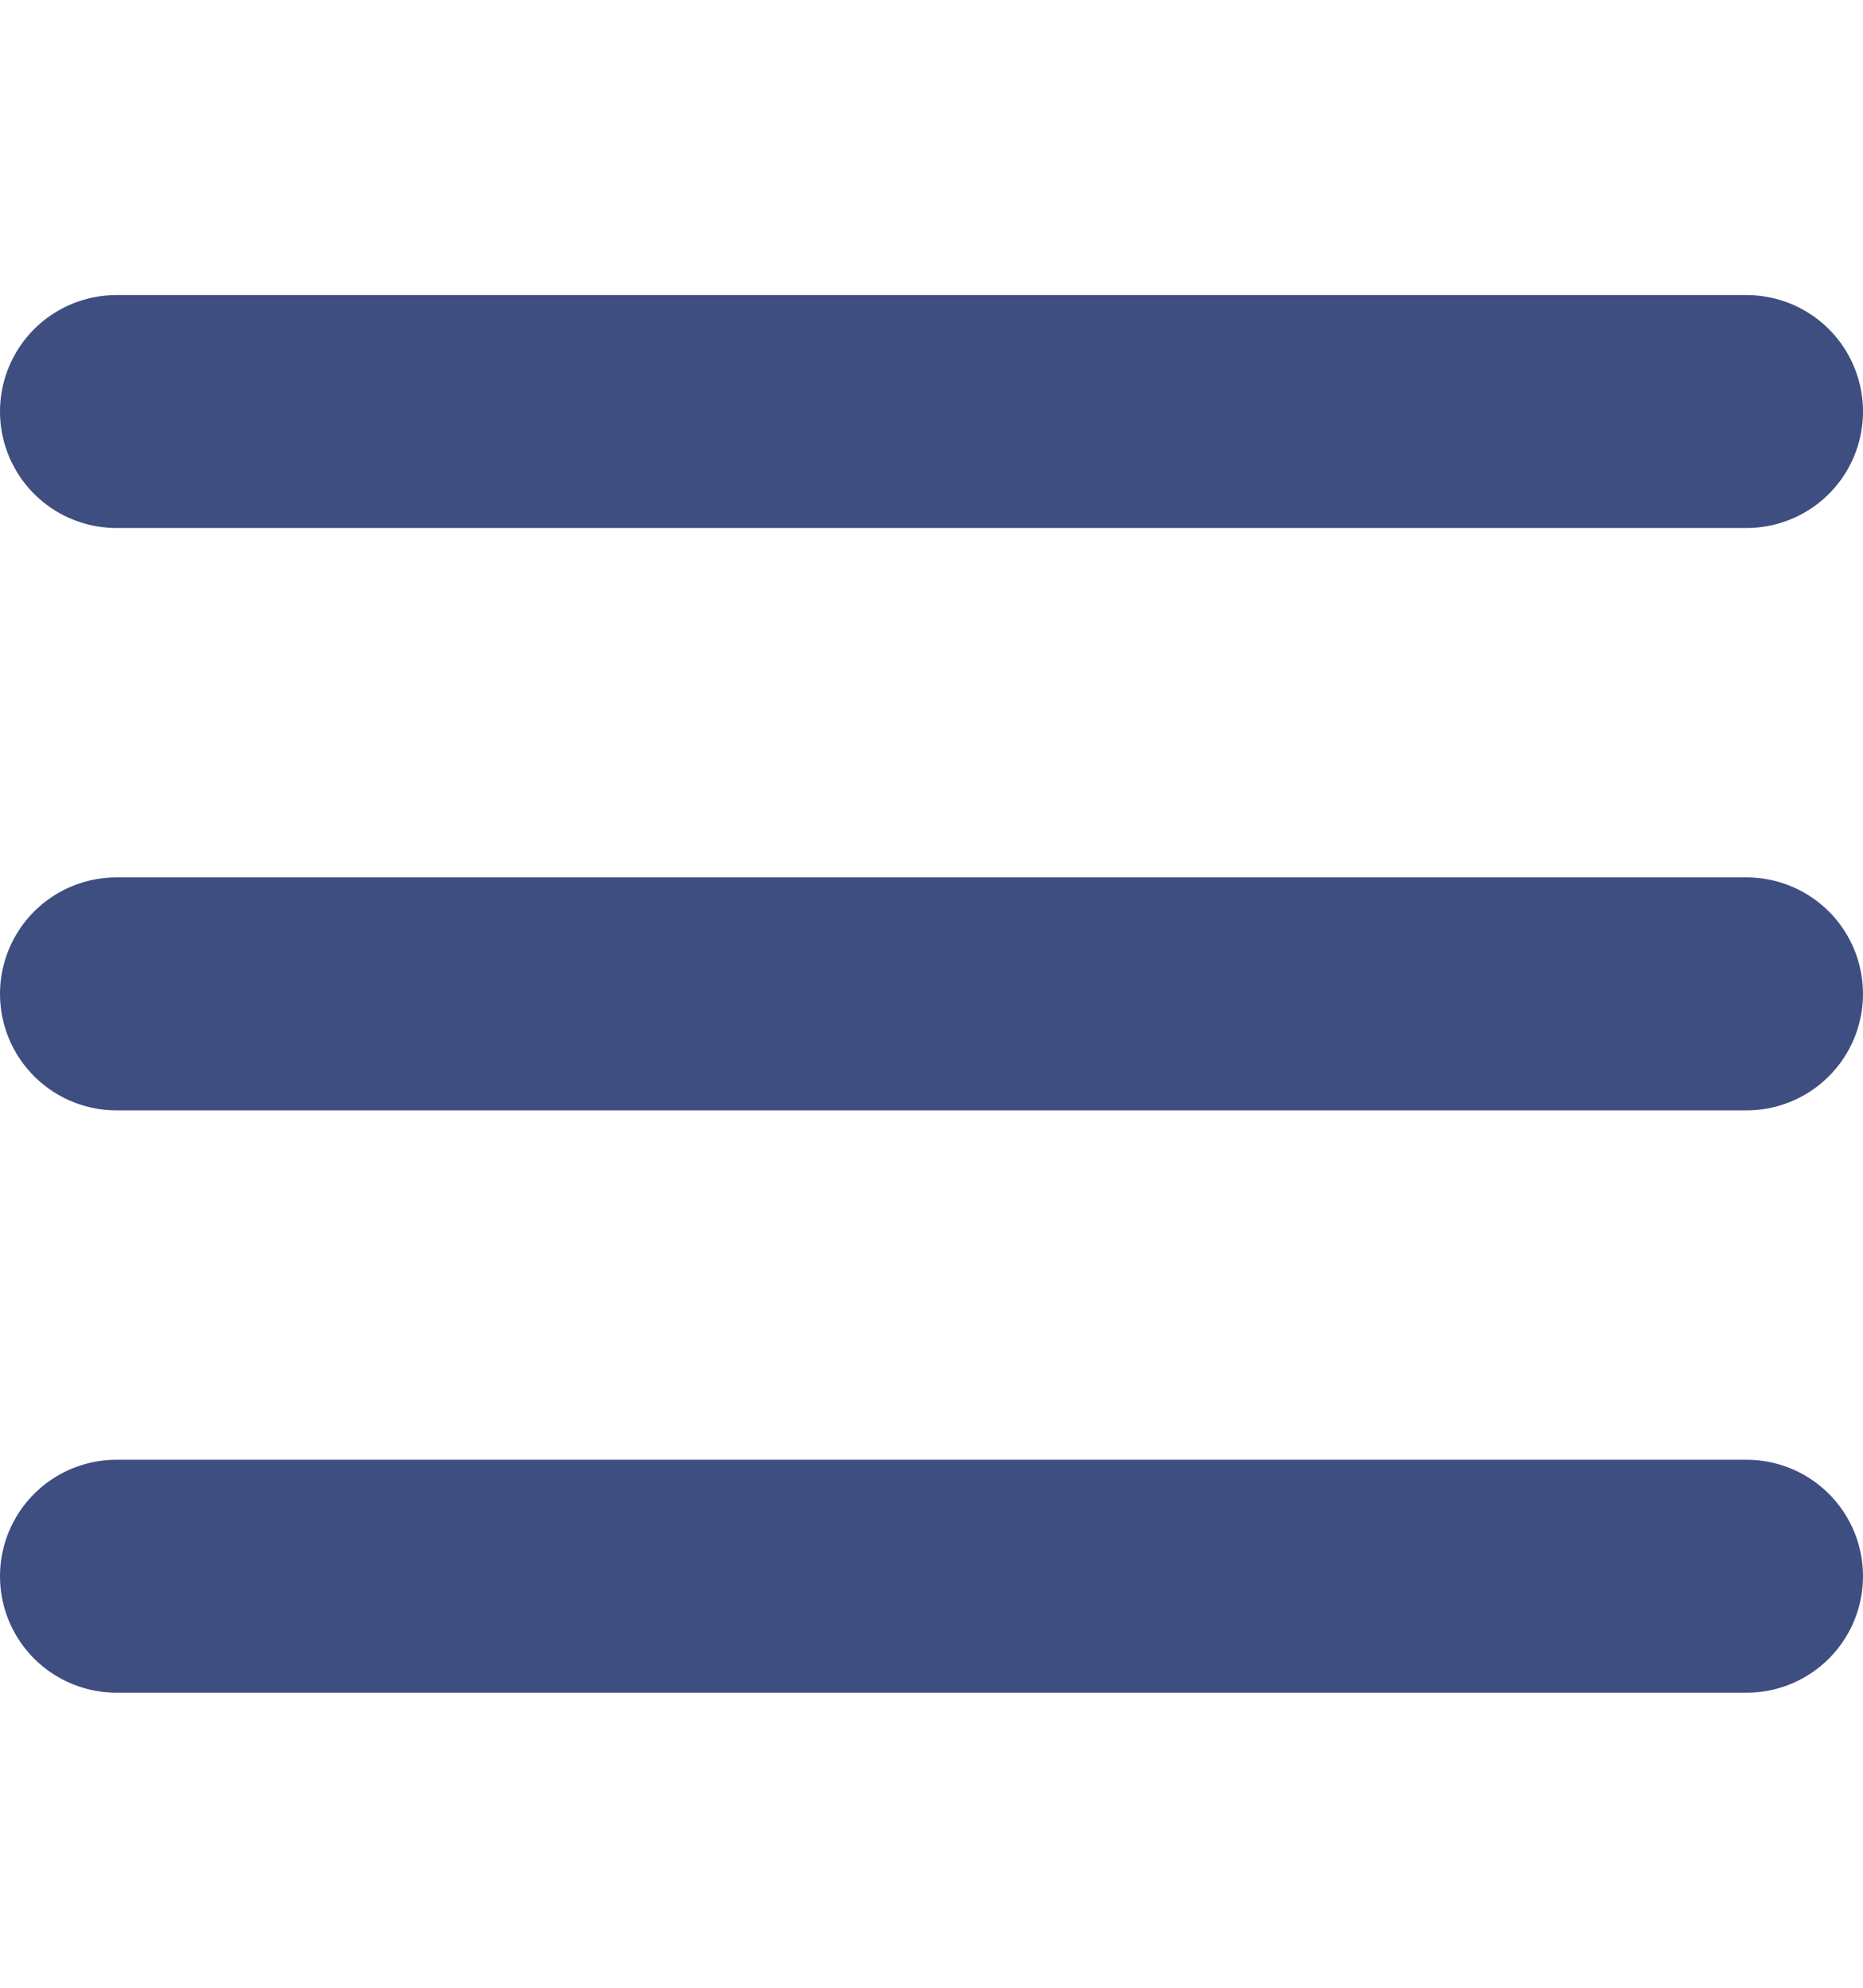
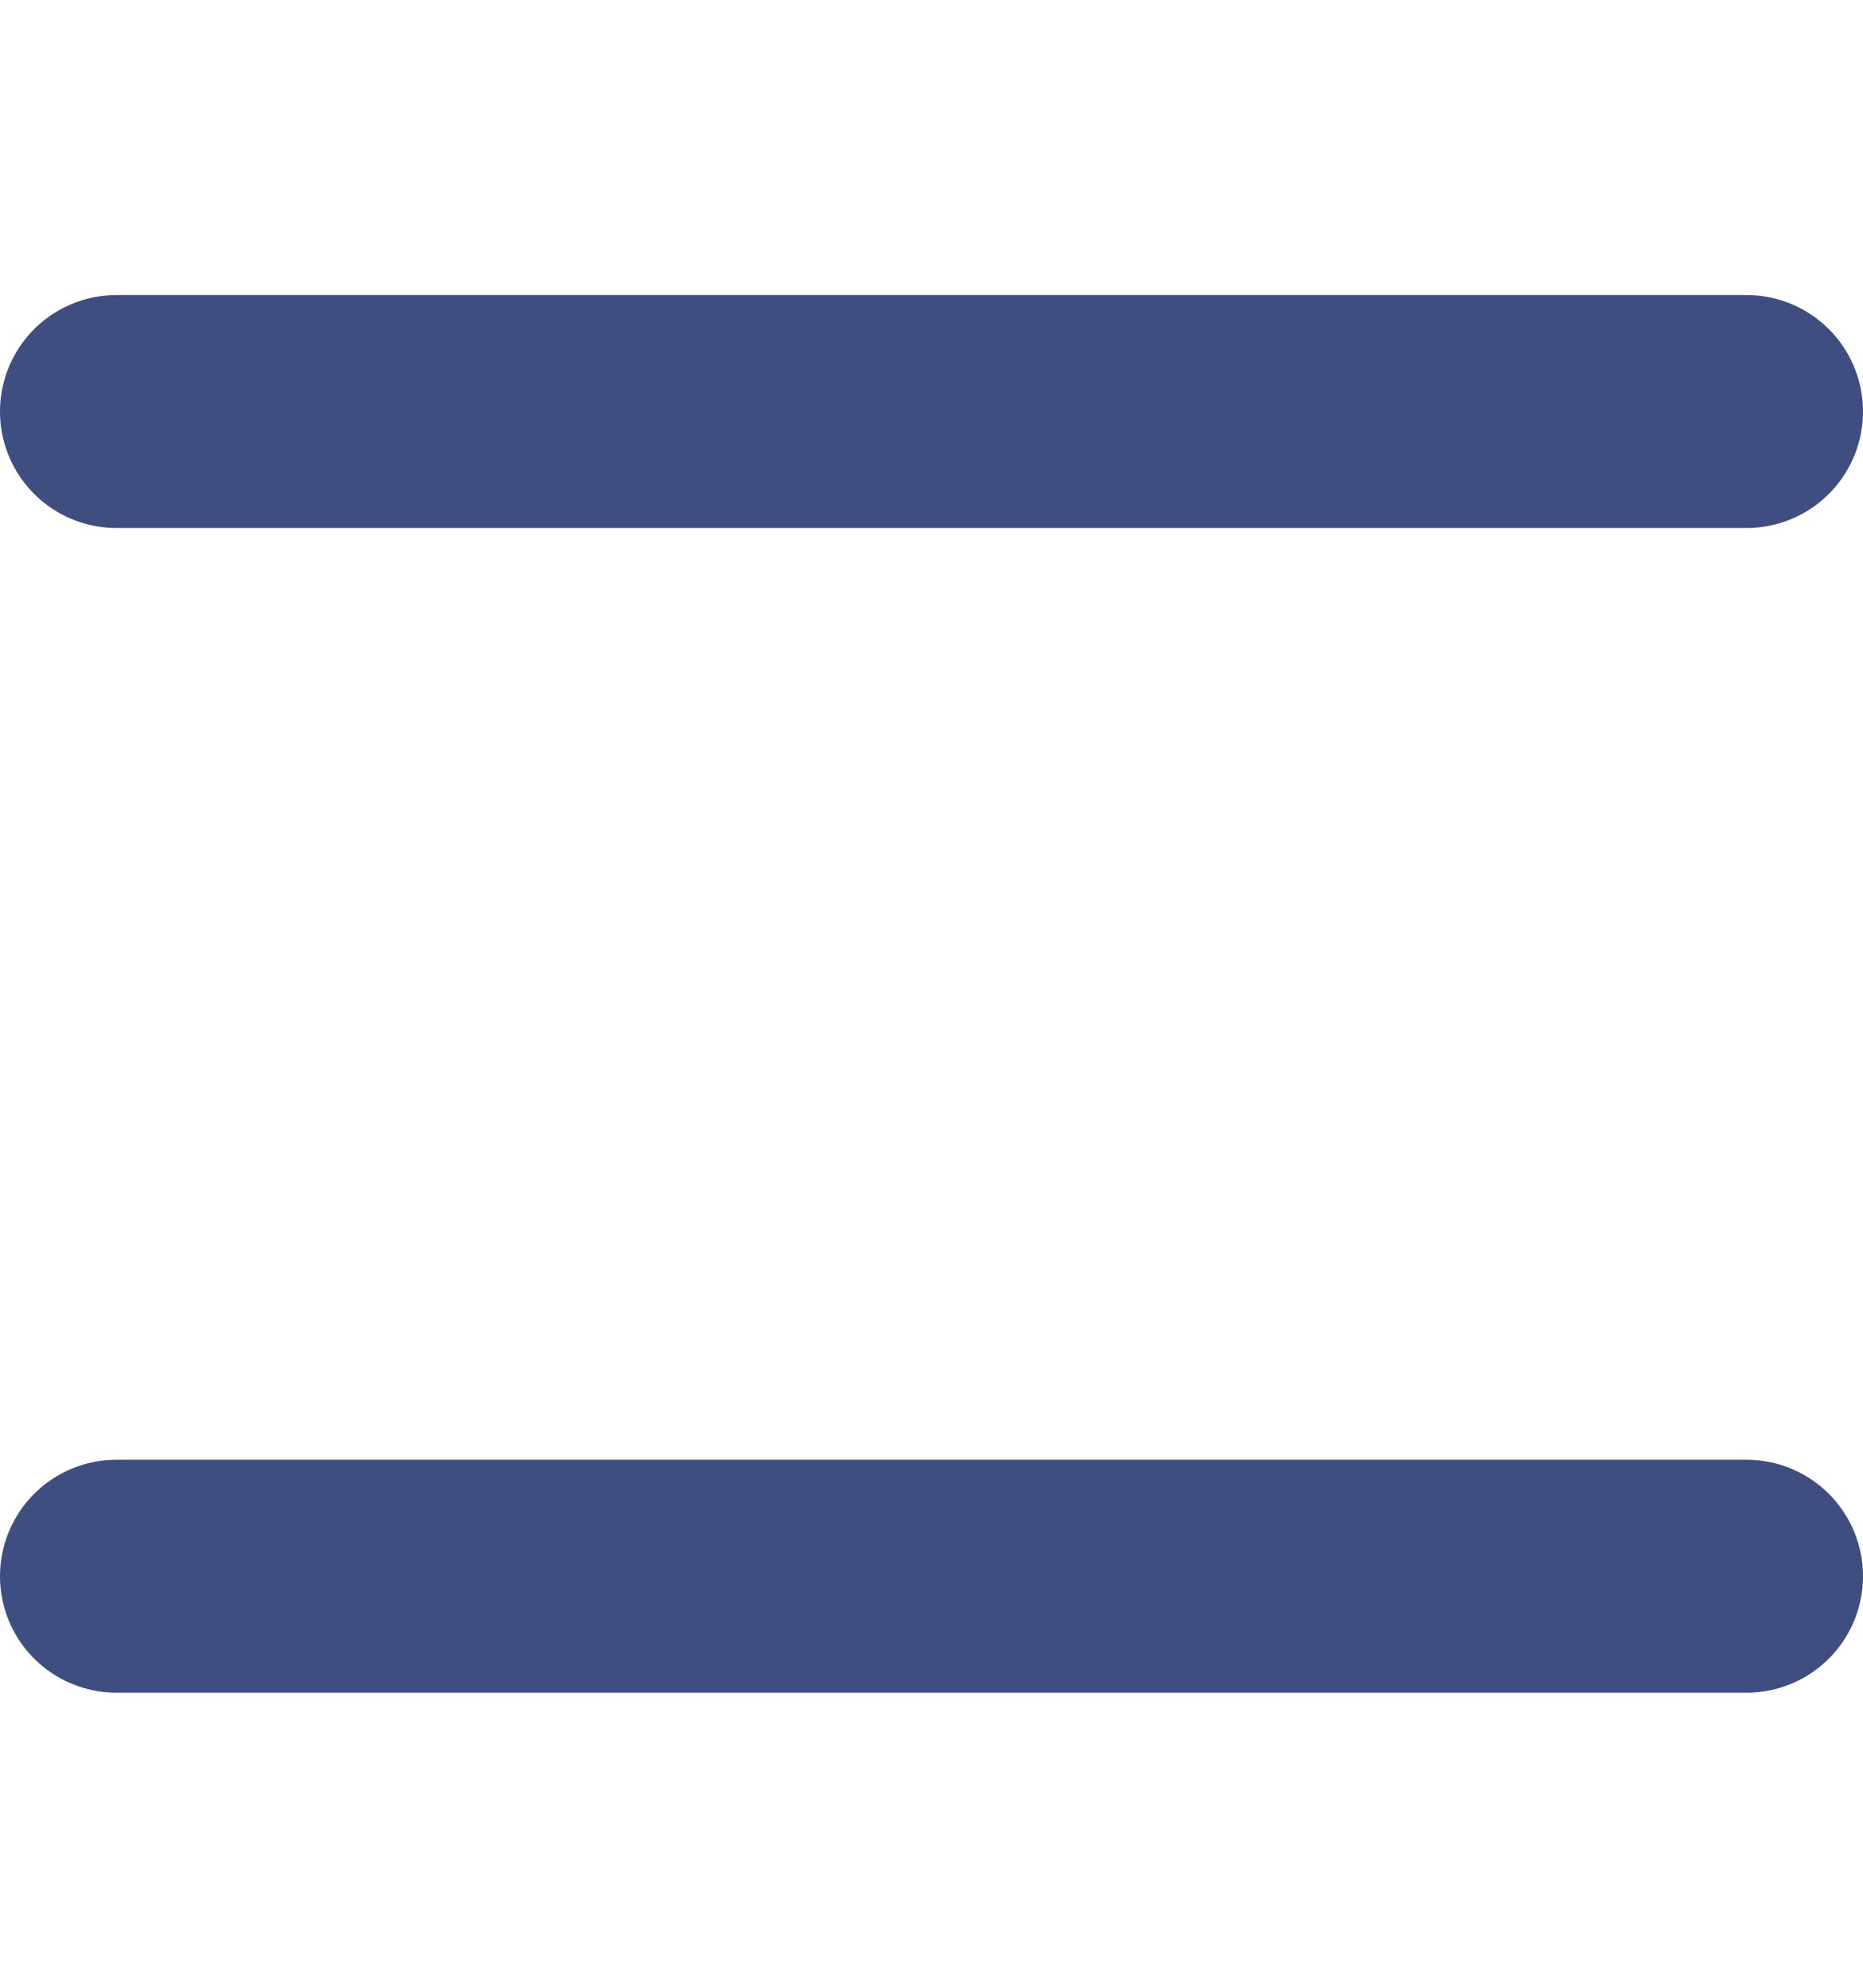
<svg xmlns="http://www.w3.org/2000/svg" width="30" height="32" viewBox="0 0 16 12" fill="none">
-   <path d="M1 11H15M1 6H15M1 1H15" stroke="#3F4E80" stroke-width="2" stroke-linecap="round" stroke-linejoin="round" />
+   <path d="M1 11H15M1 6M1 1H15" stroke="#3F4E80" stroke-width="2" stroke-linecap="round" stroke-linejoin="round" />
</svg>